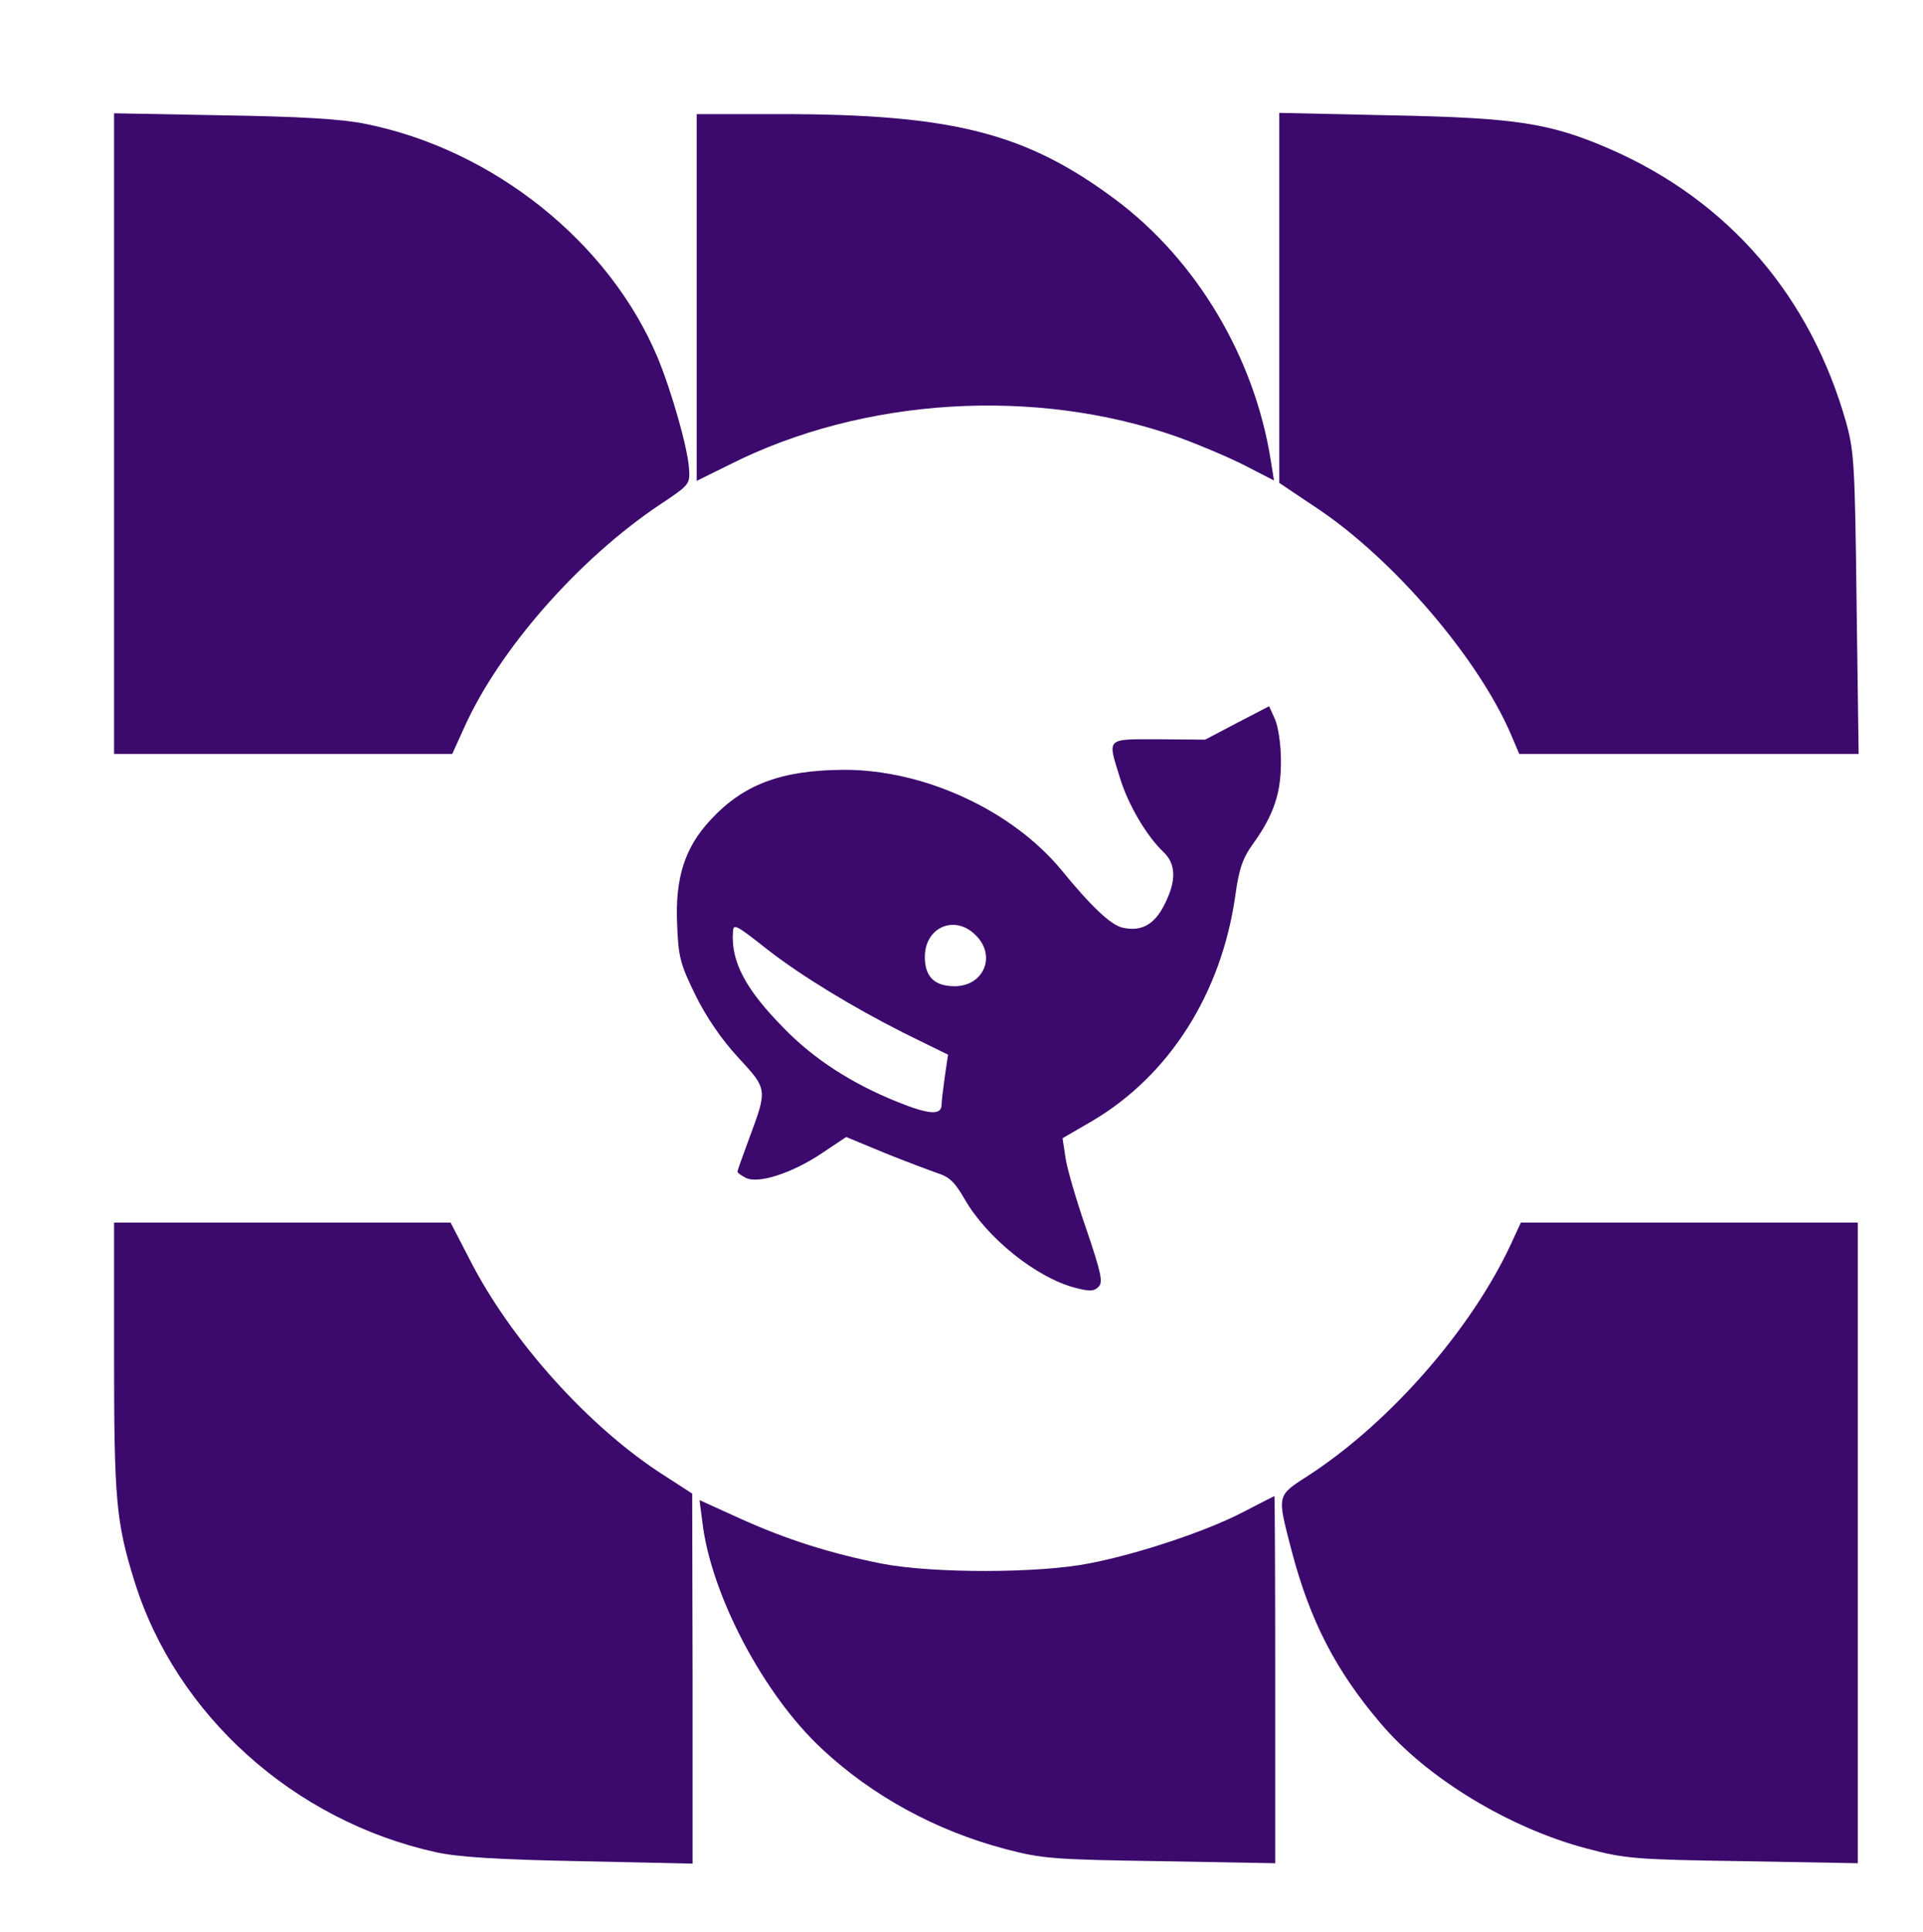
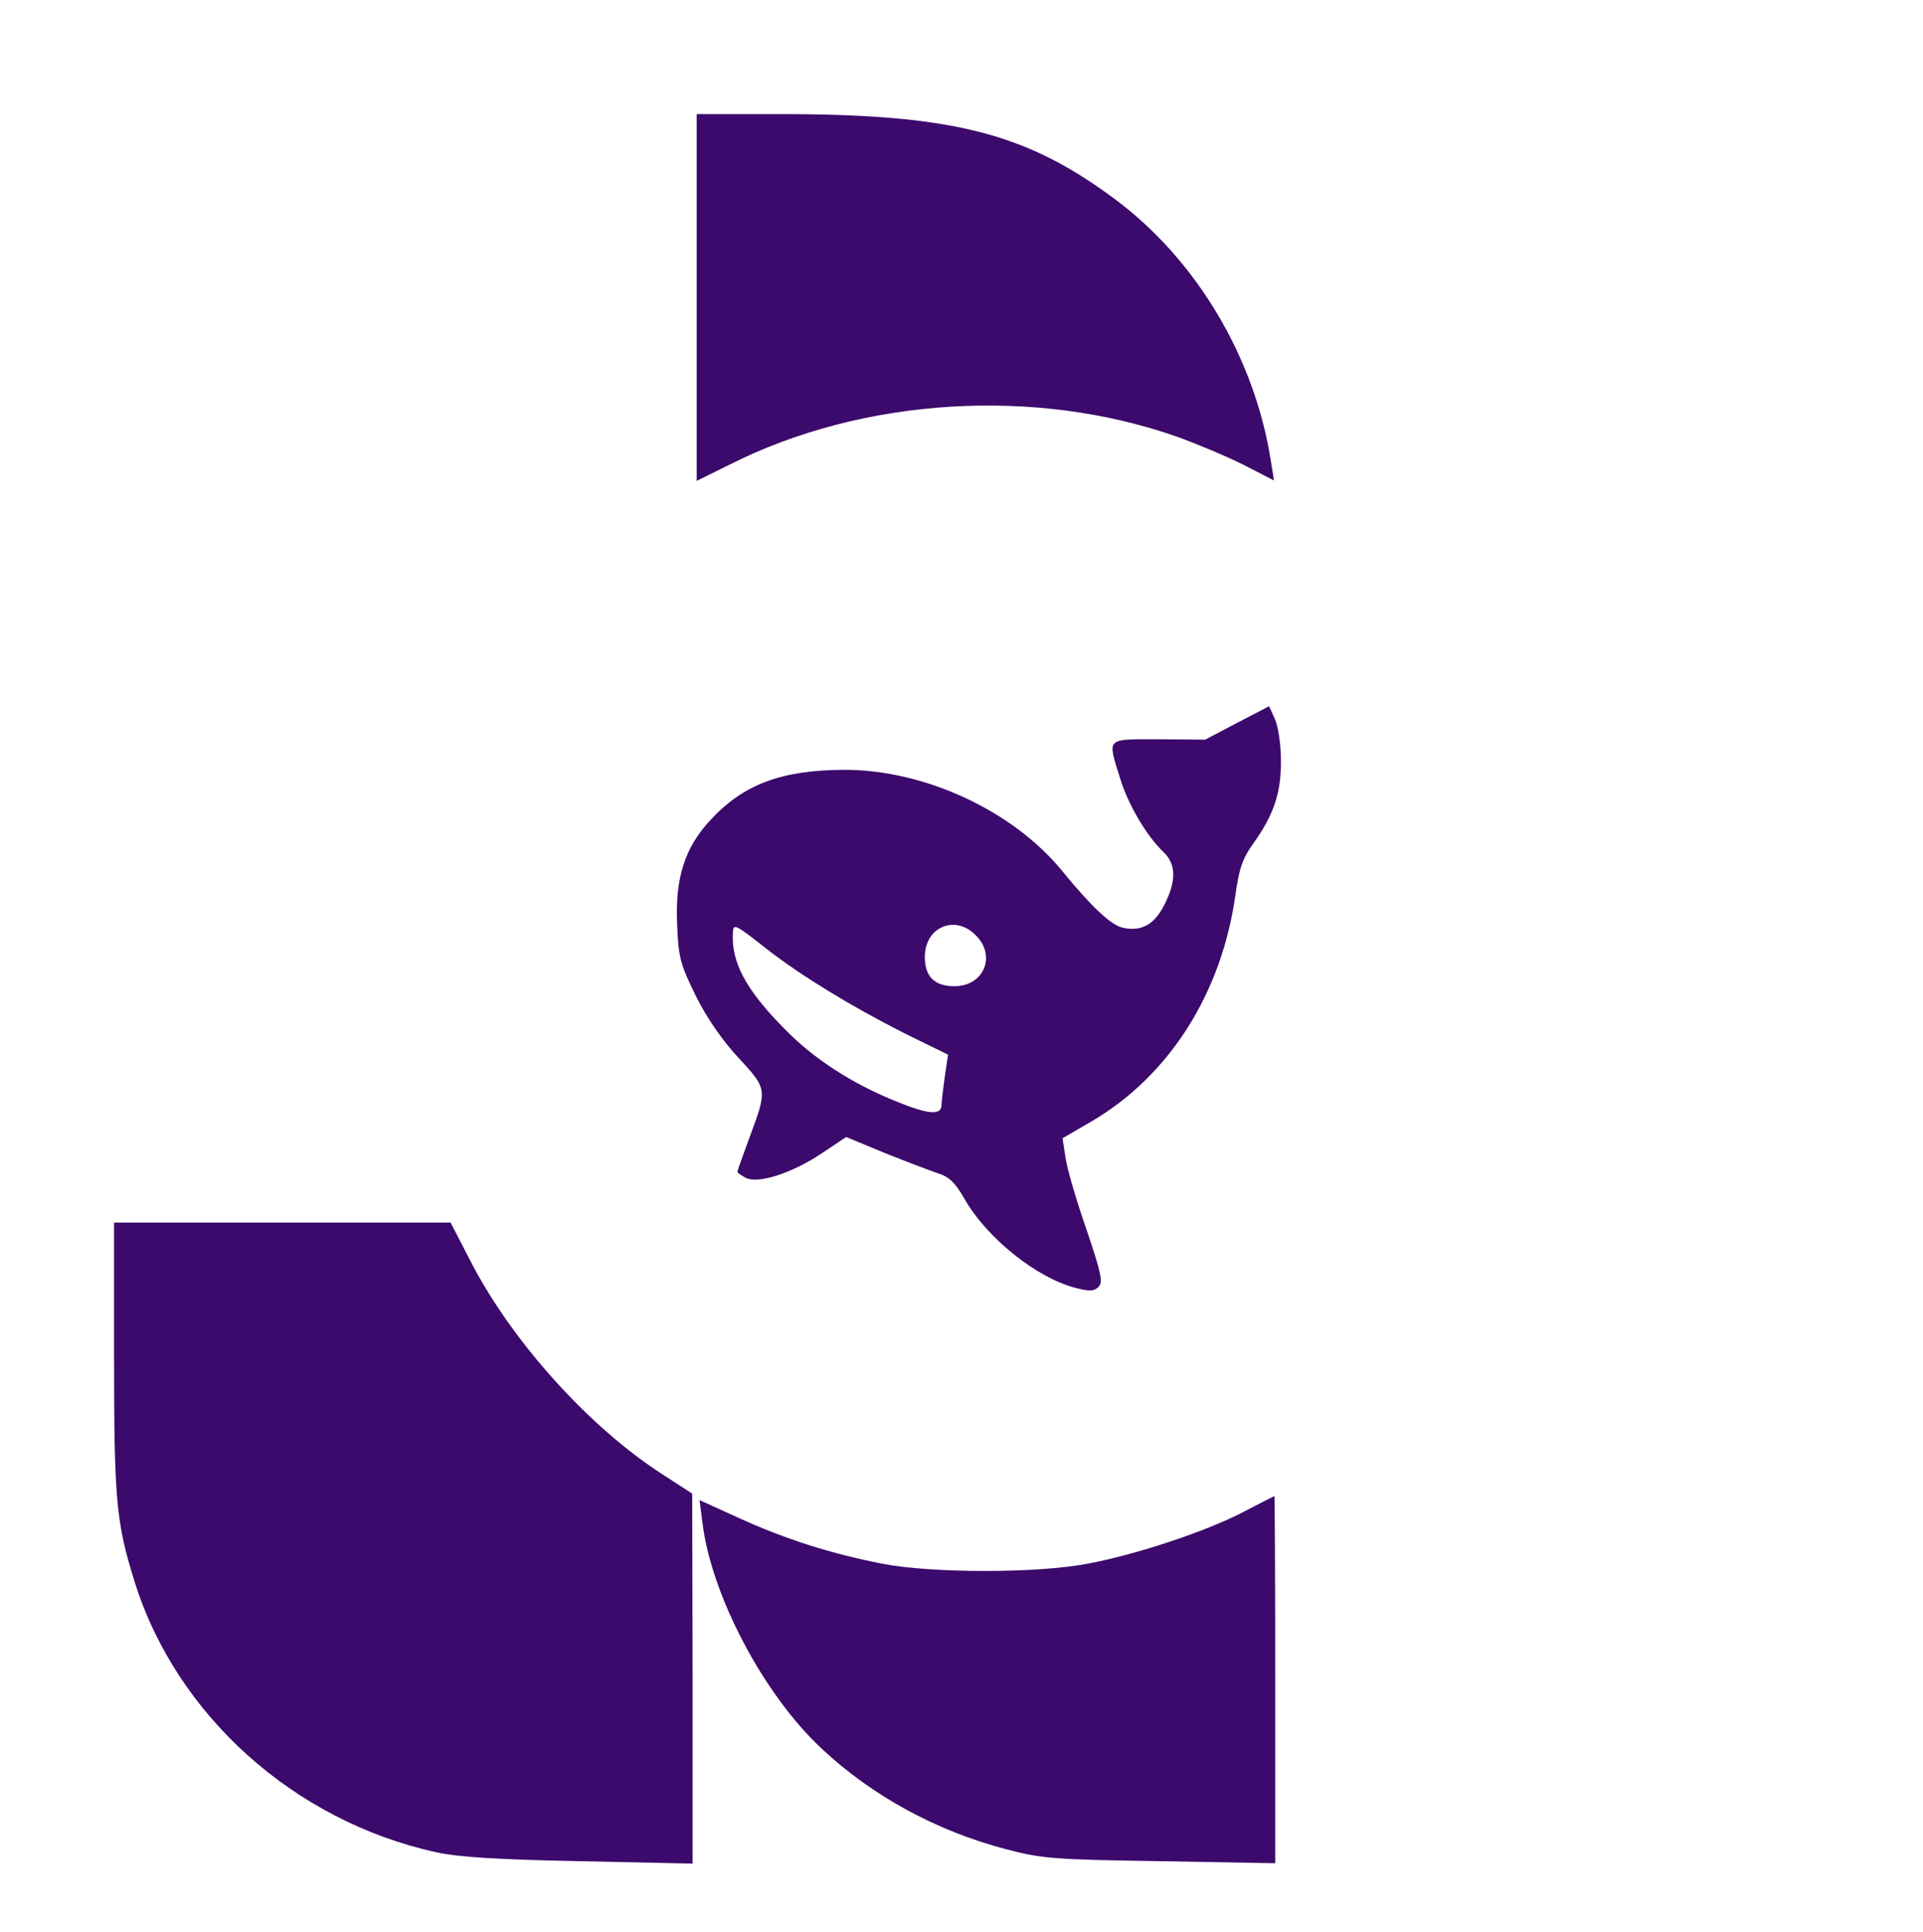
<svg xmlns="http://www.w3.org/2000/svg" version="1.0" width="472pt" height="474pt" viewBox="0 0 472 474" preserveAspectRatio="xMidYMid meet">
  <g transform="translate(0,474) scale(0.1,-0.1)" fill="#3c096c" stroke="none">
-     <path d="M280 3676 l0 -786 415 0 415 0 30 66 c86 191 281 413 480 546 74 49 74 50 71 91 -4 51 -43 188 -77 270 -119 283 -403 510 -717 573 -58 12 -159 18 -349 21 l-268 5 0 -786z" />
    <path d="M1710 4010 l0 -450 81 40 c327 165 750 191 1099 68 47 -17 119 -47 161 -68 l76 -39 -8 50 c-40 252 -182 491 -382 640 -219 163 -399 209 -823 209 l-204 0 0 -450z" />
-     <path d="M3140 4009 l0 -454 94 -63 c187 -125 395 -368 475 -555 l20 -47 416 0 417 0 -5 368 c-4 338 -6 373 -25 443 -88 313 -290 547 -582 674 -146 63 -228 76 -537 82 l-273 6 0 -454z" />
    <path d="M3036 2966 l-78 -41 -114 1 c-131 0 -126 5 -95 -95 20 -66 66 -143 106 -181 32 -30 33 -71 3 -130 -25 -50 -58 -67 -104 -56 -28 7 -76 52 -147 139 -122 149 -340 249 -537 248 -153 -1 -246 -36 -327 -124 -62 -67 -86 -141 -81 -254 3 -83 8 -99 45 -175 26 -53 65 -110 105 -153 72 -78 72 -77 27 -198 -16 -43 -29 -80 -29 -82 0 -3 9 -9 20 -15 30 -16 114 11 187 60 l60 40 94 -39 c52 -21 111 -43 131 -50 29 -9 43 -24 66 -64 54 -94 175 -192 271 -217 35 -9 46 -9 57 2 12 11 7 34 -30 143 -25 72 -48 151 -51 176 l-7 46 74 43 c189 112 316 313 350 552 9 66 18 92 44 128 51 71 69 126 68 205 0 39 -7 84 -15 101 l-14 31 -79 -41z m-1151 -557 c84 -65 204 -138 332 -203 l110 -54 -8 -54 c-4 -29 -8 -61 -8 -70 -1 -25 -31 -23 -108 8 -112 45 -205 105 -278 180 -95 96 -131 164 -126 237 1 21 5 20 86 -44z m510 36 c51 -50 20 -125 -52 -125 -49 0 -73 23 -73 72 0 73 74 105 125 53z" />
    <path d="M280 1413 c0 -354 5 -408 50 -553 102 -328 391 -588 740 -665 55 -12 149 -18 353 -22 l277 -6 0 454 -1 454 -68 44 c-184 117 -378 332 -480 534 l-45 87 -413 0 -413 0 0 -327z" />
-     <path d="M3709 1688 c-97 -209 -296 -437 -495 -567 -82 -53 -80 -46 -43 -189 45 -170 108 -292 218 -421 113 -134 316 -257 506 -307 94 -25 118 -27 383 -31 l282 -5 0 786 0 786 -413 0 -414 0 -24 -52z" />
    <path d="M3052 1030 c-90 -47 -258 -103 -377 -126 -124 -25 -386 -25 -510 -1 -126 25 -234 59 -349 111 l-99 45 7 -54 c21 -178 150 -423 293 -556 124 -116 280 -201 450 -246 91 -24 118 -26 381 -30 l282 -5 0 451 c0 248 -1 450 -2 450 -2 -1 -36 -18 -76 -39z" />
  </g>
</svg>